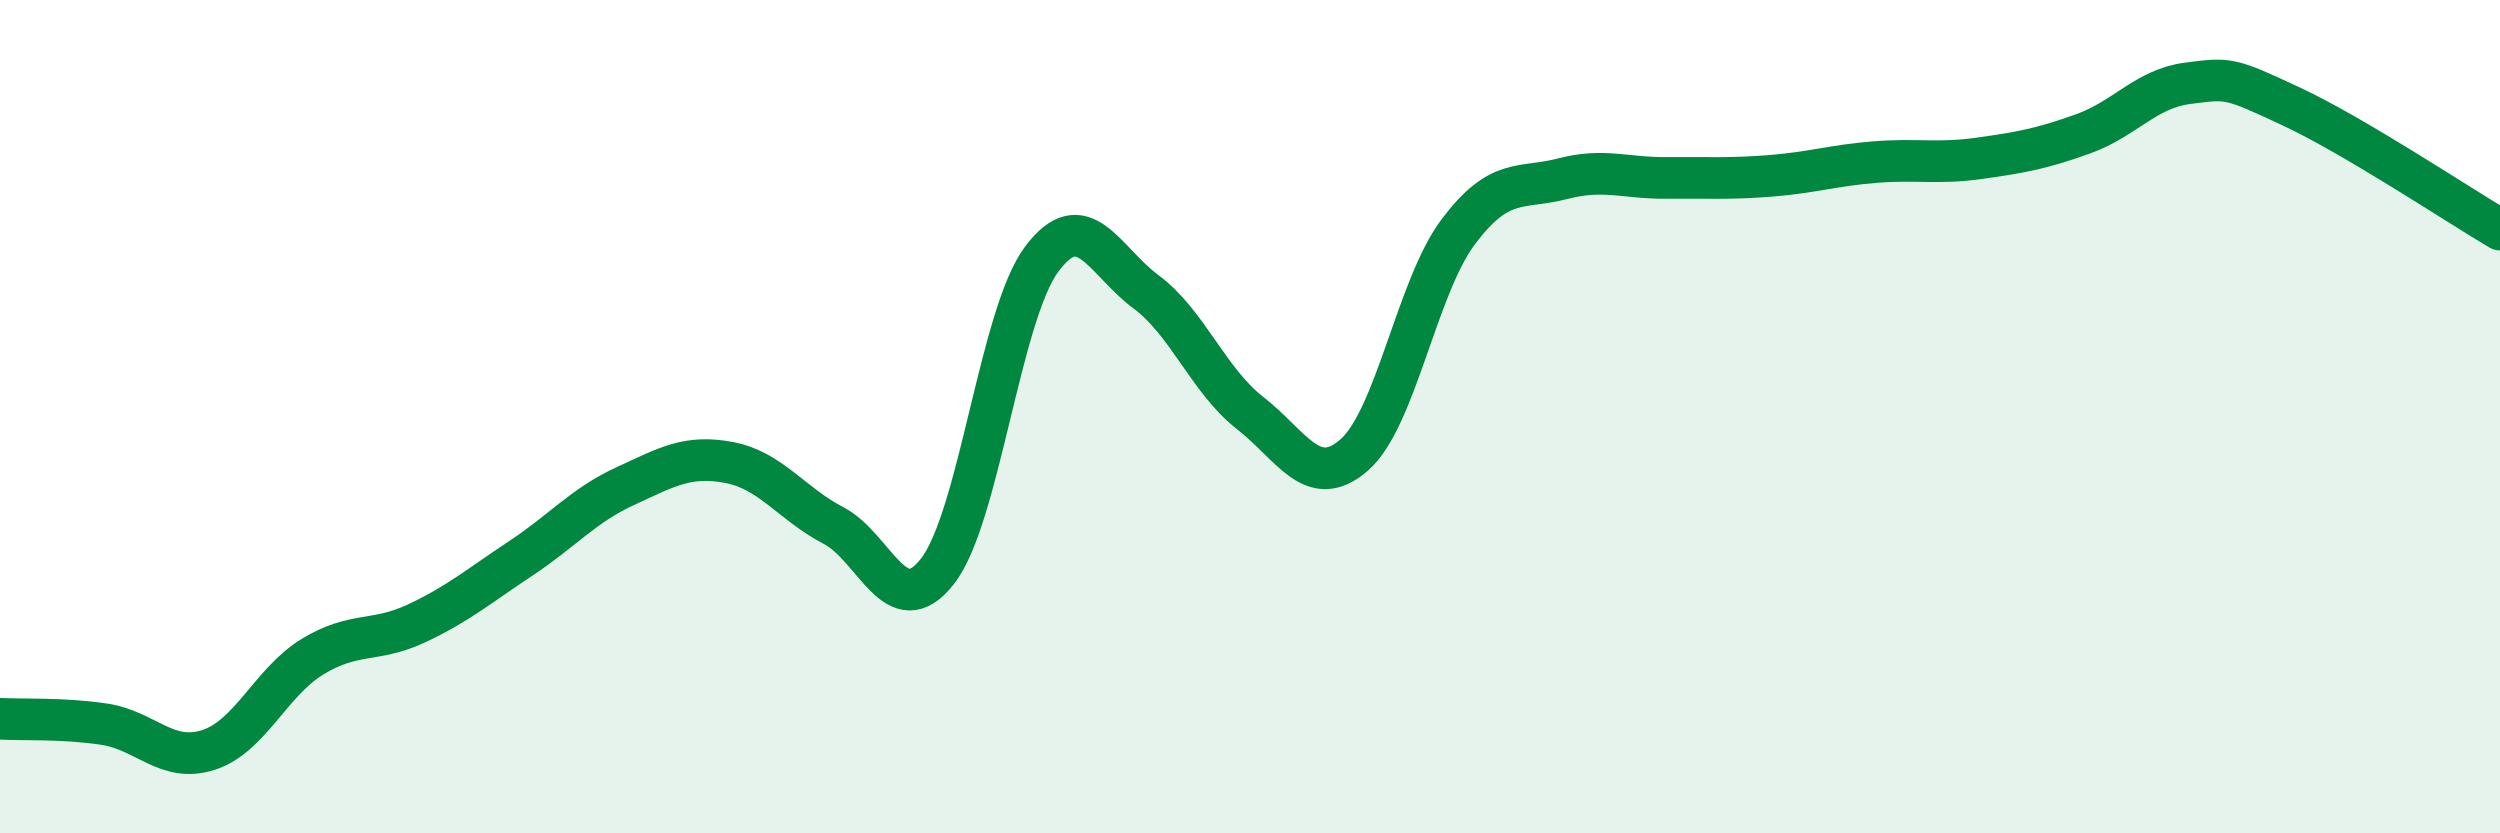
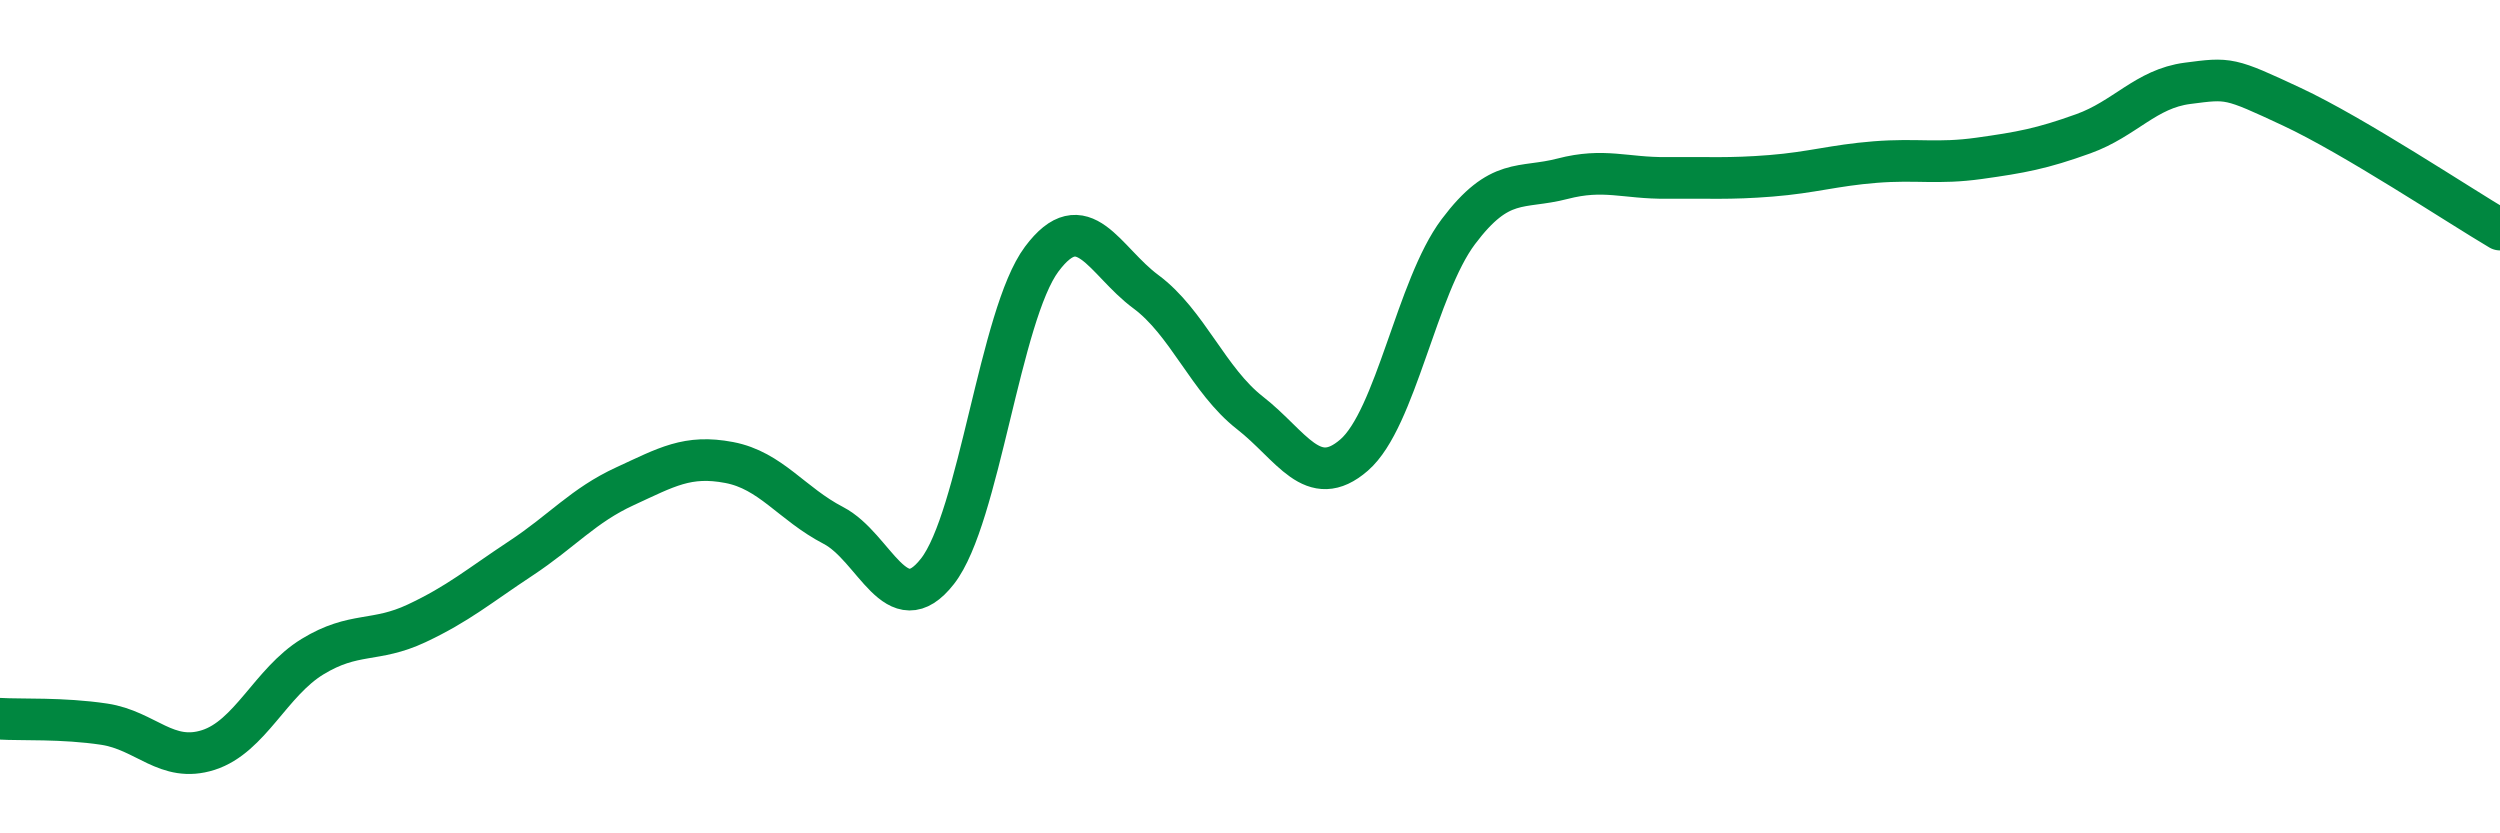
<svg xmlns="http://www.w3.org/2000/svg" width="60" height="20" viewBox="0 0 60 20">
-   <path d="M 0,17.25 C 0.5,17.28 1.5,17.23 2.5,17.38 C 3.5,17.53 4,18.32 5,18 C 6,17.68 6.5,16.37 7.5,15.76 C 8.5,15.15 9,15.43 10,14.96 C 11,14.49 11.5,14.06 12.5,13.4 C 13.5,12.74 14,12.13 15,11.67 C 16,11.21 16.5,10.91 17.5,11.1 C 18.5,11.29 19,12.09 20,12.61 C 21,13.13 21.5,14.99 22.5,13.71 C 23.5,12.43 24,7.56 25,6.22 C 26,4.88 26.5,6.26 27.5,7 C 28.5,7.74 29,9.13 30,9.91 C 31,10.69 31.5,11.79 32.5,10.92 C 33.5,10.05 34,6.89 35,5.56 C 36,4.23 36.5,4.55 37.5,4.29 C 38.5,4.03 39,4.28 40,4.27 C 41,4.26 41.5,4.3 42.5,4.22 C 43.5,4.14 44,3.97 45,3.89 C 46,3.81 46.5,3.94 47.5,3.8 C 48.5,3.66 49,3.57 50,3.21 C 51,2.85 51.5,2.13 52.5,2 C 53.5,1.87 53.5,1.86 55,2.56 C 56.5,3.26 59,4.92 60,5.51L60 20L0 20Z" fill="#008740" opacity="0.1" stroke-linecap="round" stroke-linejoin="round" />
  <path d="M 0,17.25 C 0.5,17.28 1.5,17.23 2.5,17.38 C 3.5,17.53 4,18.32 5,18 C 6,17.68 6.5,16.37 7.5,15.76 C 8.5,15.15 9,15.43 10,14.96 C 11,14.49 11.5,14.06 12.5,13.4 C 13.5,12.74 14,12.13 15,11.67 C 16,11.21 16.5,10.91 17.5,11.1 C 18.5,11.29 19,12.09 20,12.61 C 21,13.13 21.5,14.99 22.5,13.71 C 23.5,12.43 24,7.56 25,6.22 C 26,4.88 26.5,6.26 27.5,7 C 28.5,7.74 29,9.13 30,9.91 C 31,10.69 31.5,11.79 32.5,10.92 C 33.5,10.05 34,6.89 35,5.56 C 36,4.23 36.5,4.55 37.5,4.29 C 38.5,4.03 39,4.28 40,4.27 C 41,4.26 41.5,4.3 42.5,4.22 C 43.5,4.14 44,3.97 45,3.89 C 46,3.81 46.5,3.94 47.5,3.8 C 48.5,3.66 49,3.57 50,3.21 C 51,2.85 51.5,2.13 52.5,2 C 53.5,1.87 53.5,1.86 55,2.56 C 56.5,3.26 59,4.92 60,5.51" stroke="#008740" stroke-width="1" fill="none" stroke-linecap="round" stroke-linejoin="round" />
</svg>